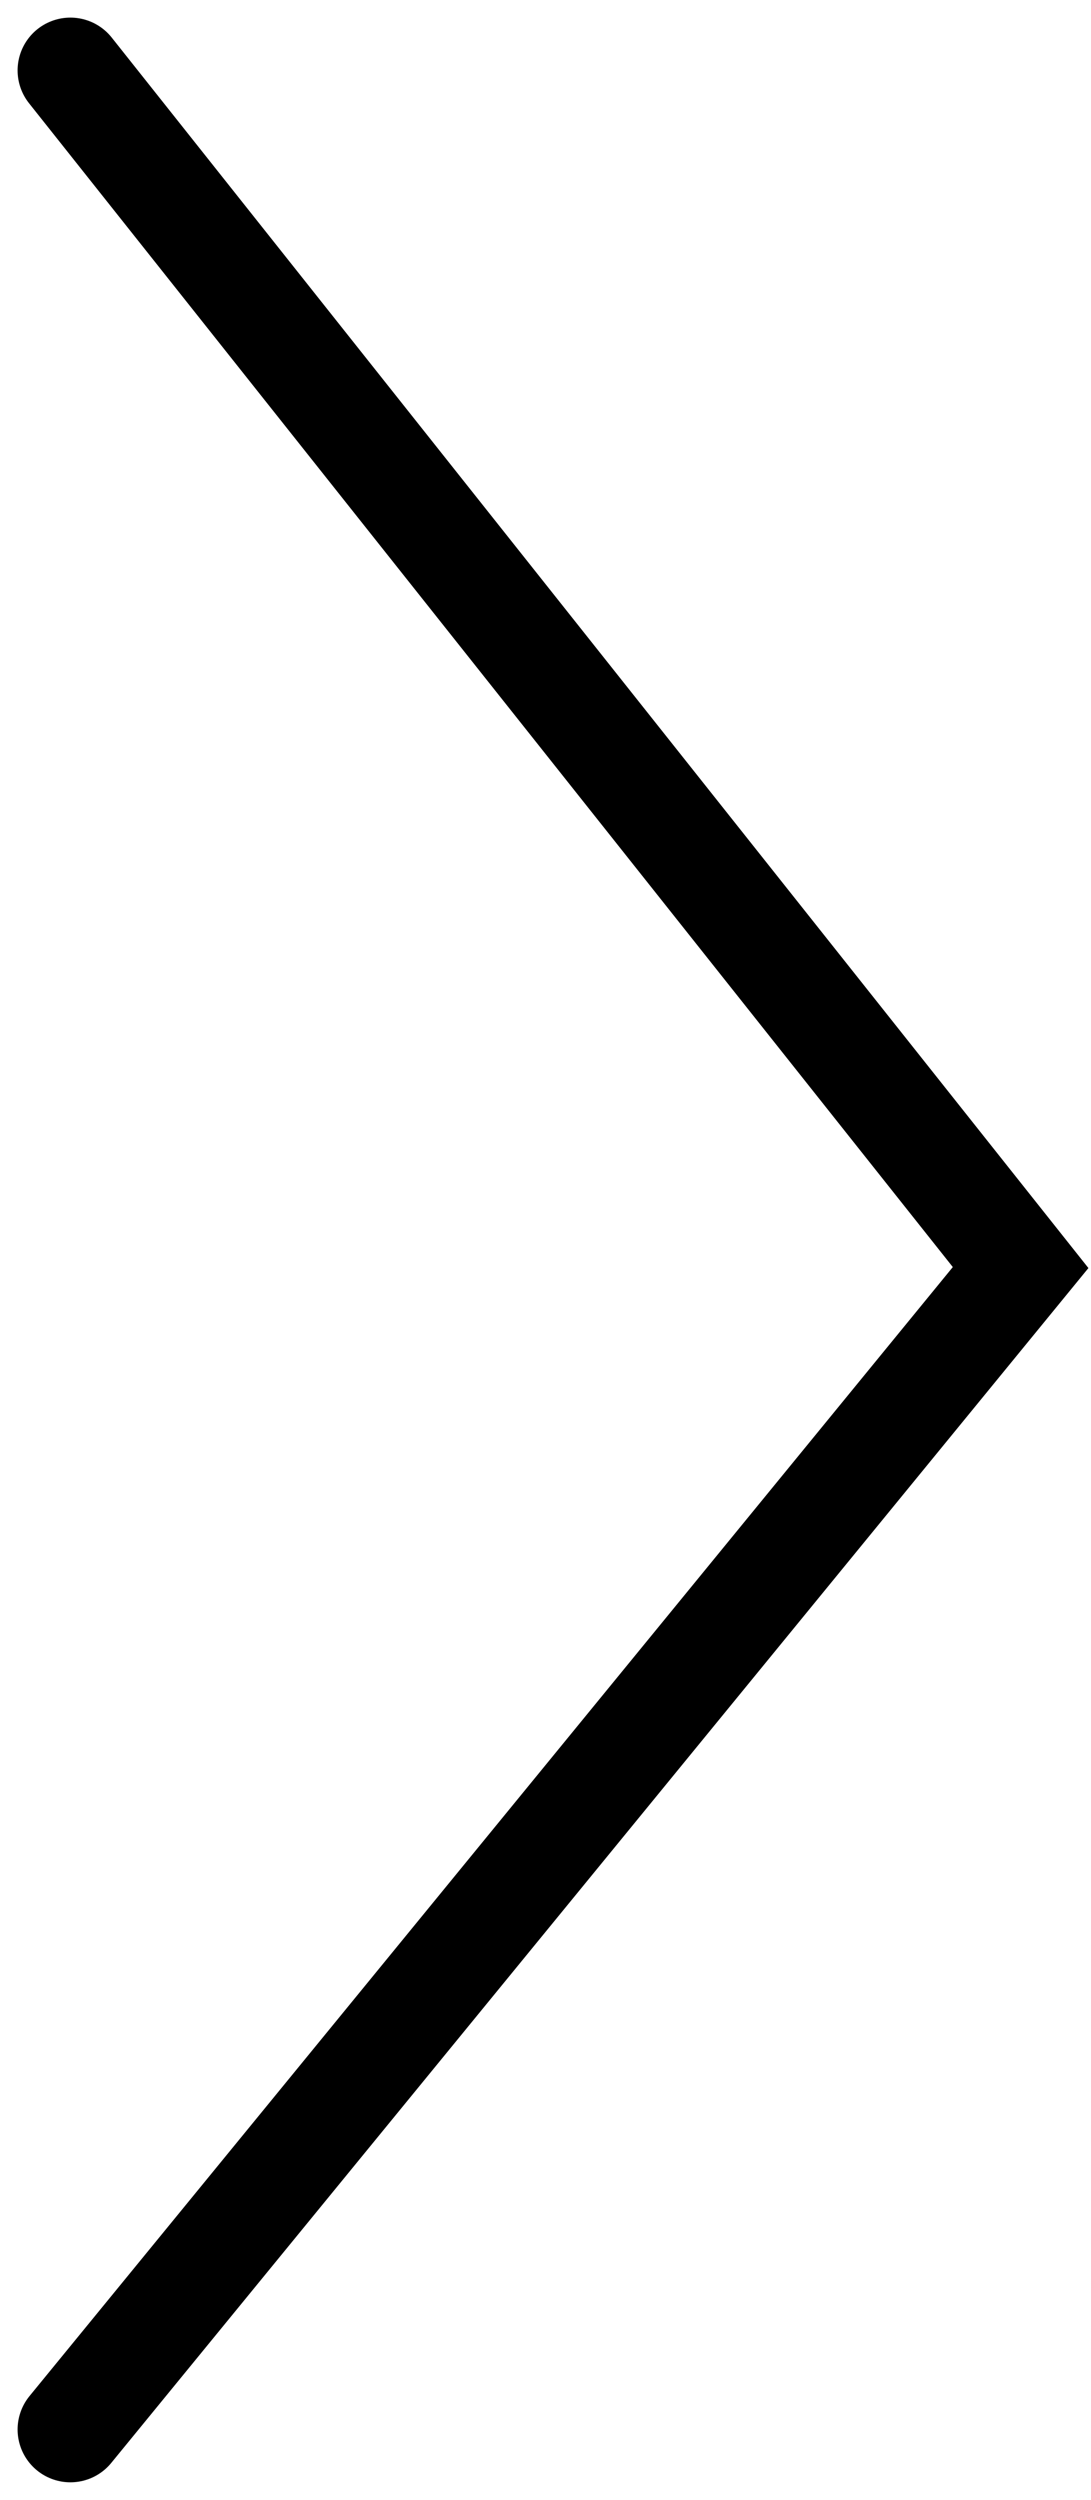
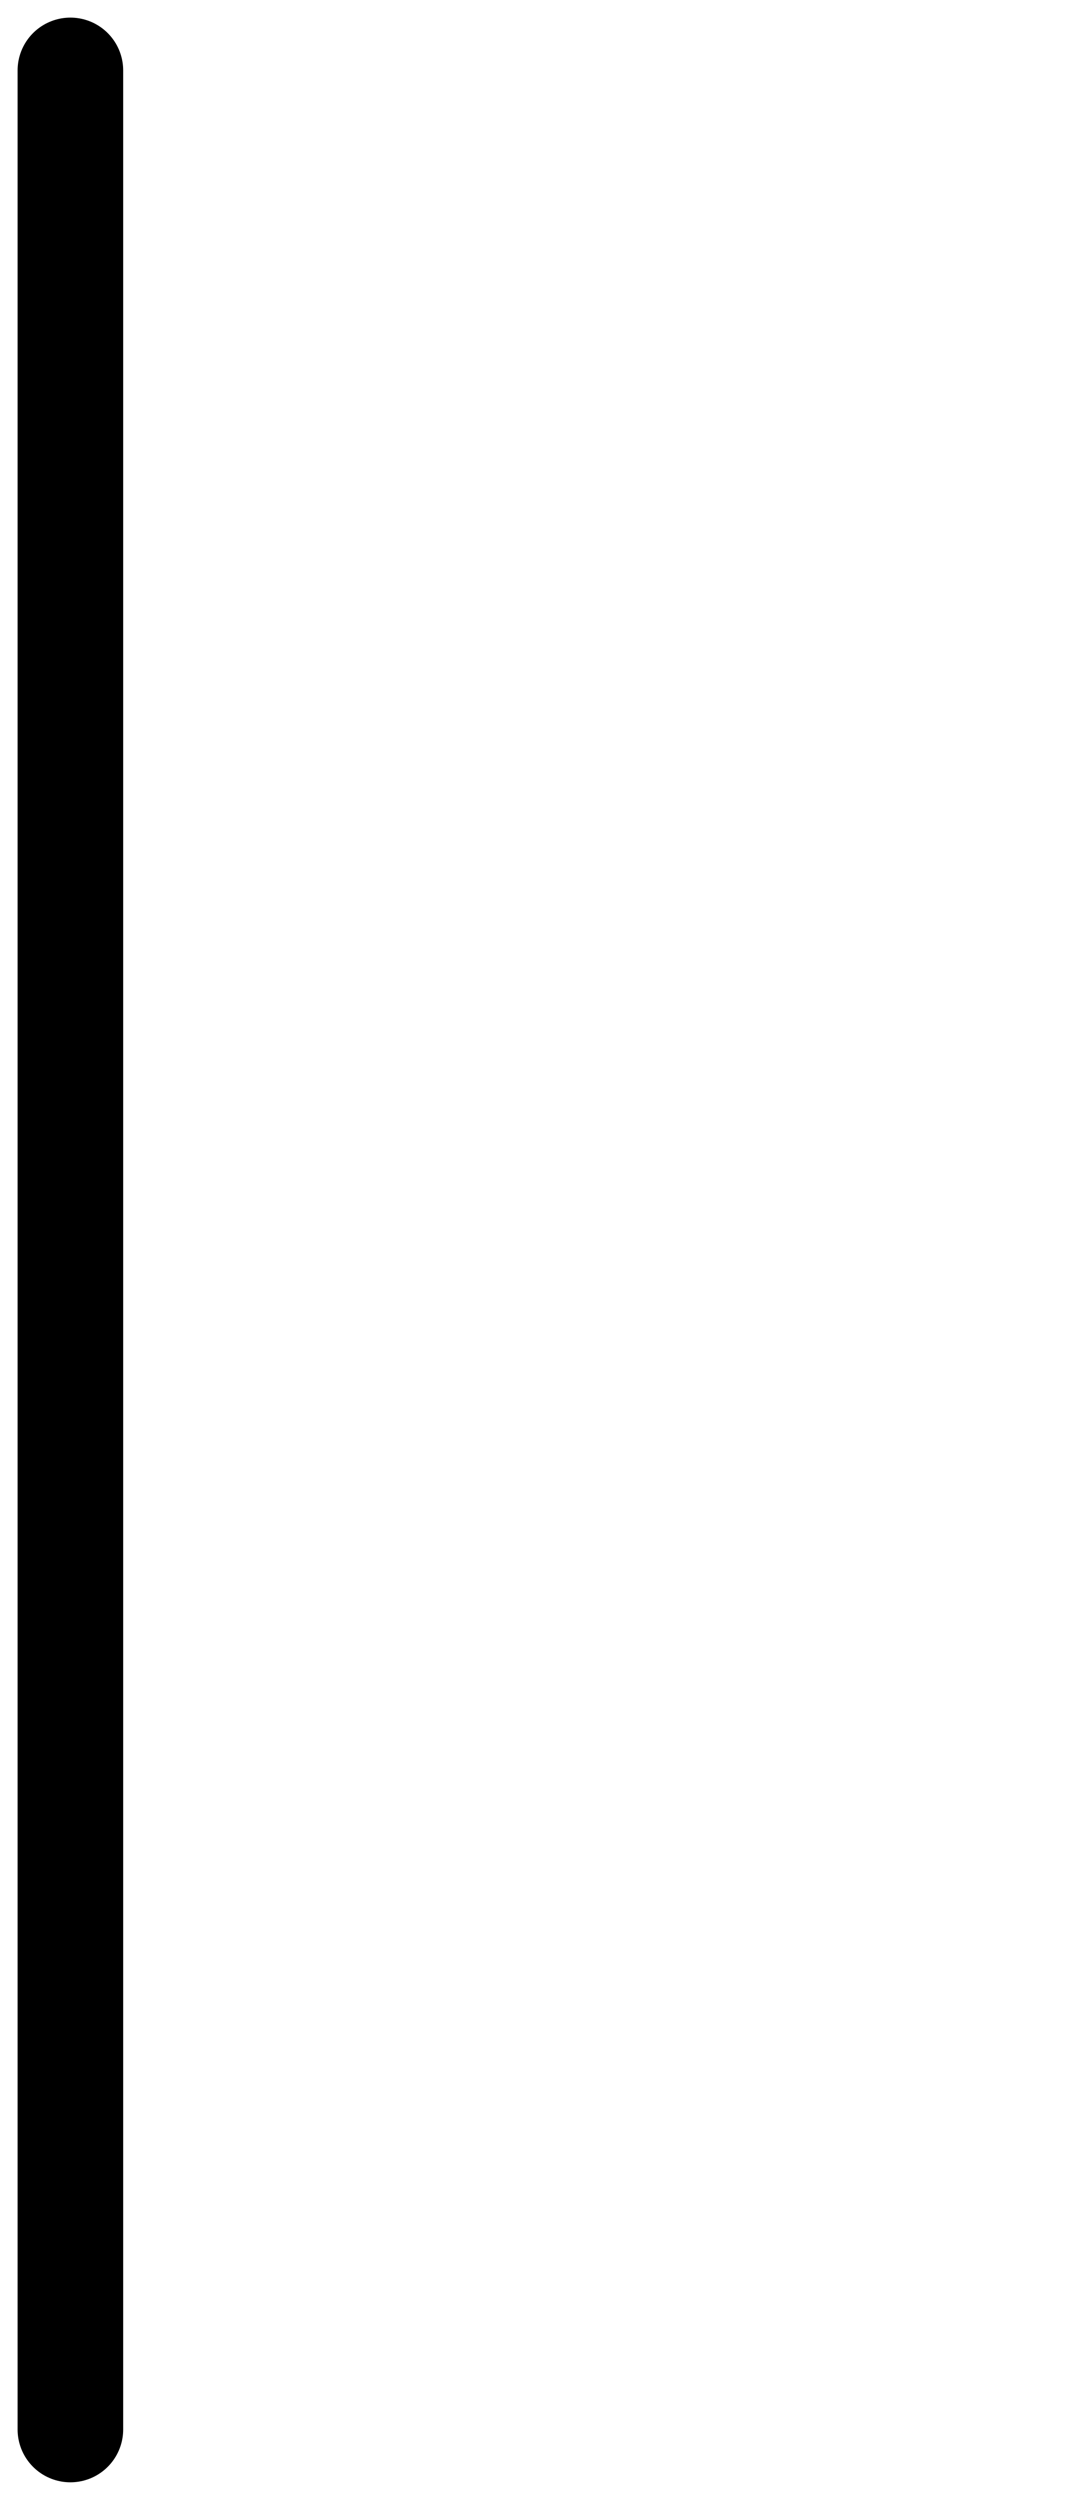
<svg xmlns="http://www.w3.org/2000/svg" width="31" height="71" viewBox="0 0 31 71" fill="none">
-   <path d="M2 2L29 36L2 69" stroke="black" stroke-width="3" stroke-linecap="round" />
+   <path d="M2 2L2 69" stroke="black" stroke-width="3" stroke-linecap="round" />
</svg>